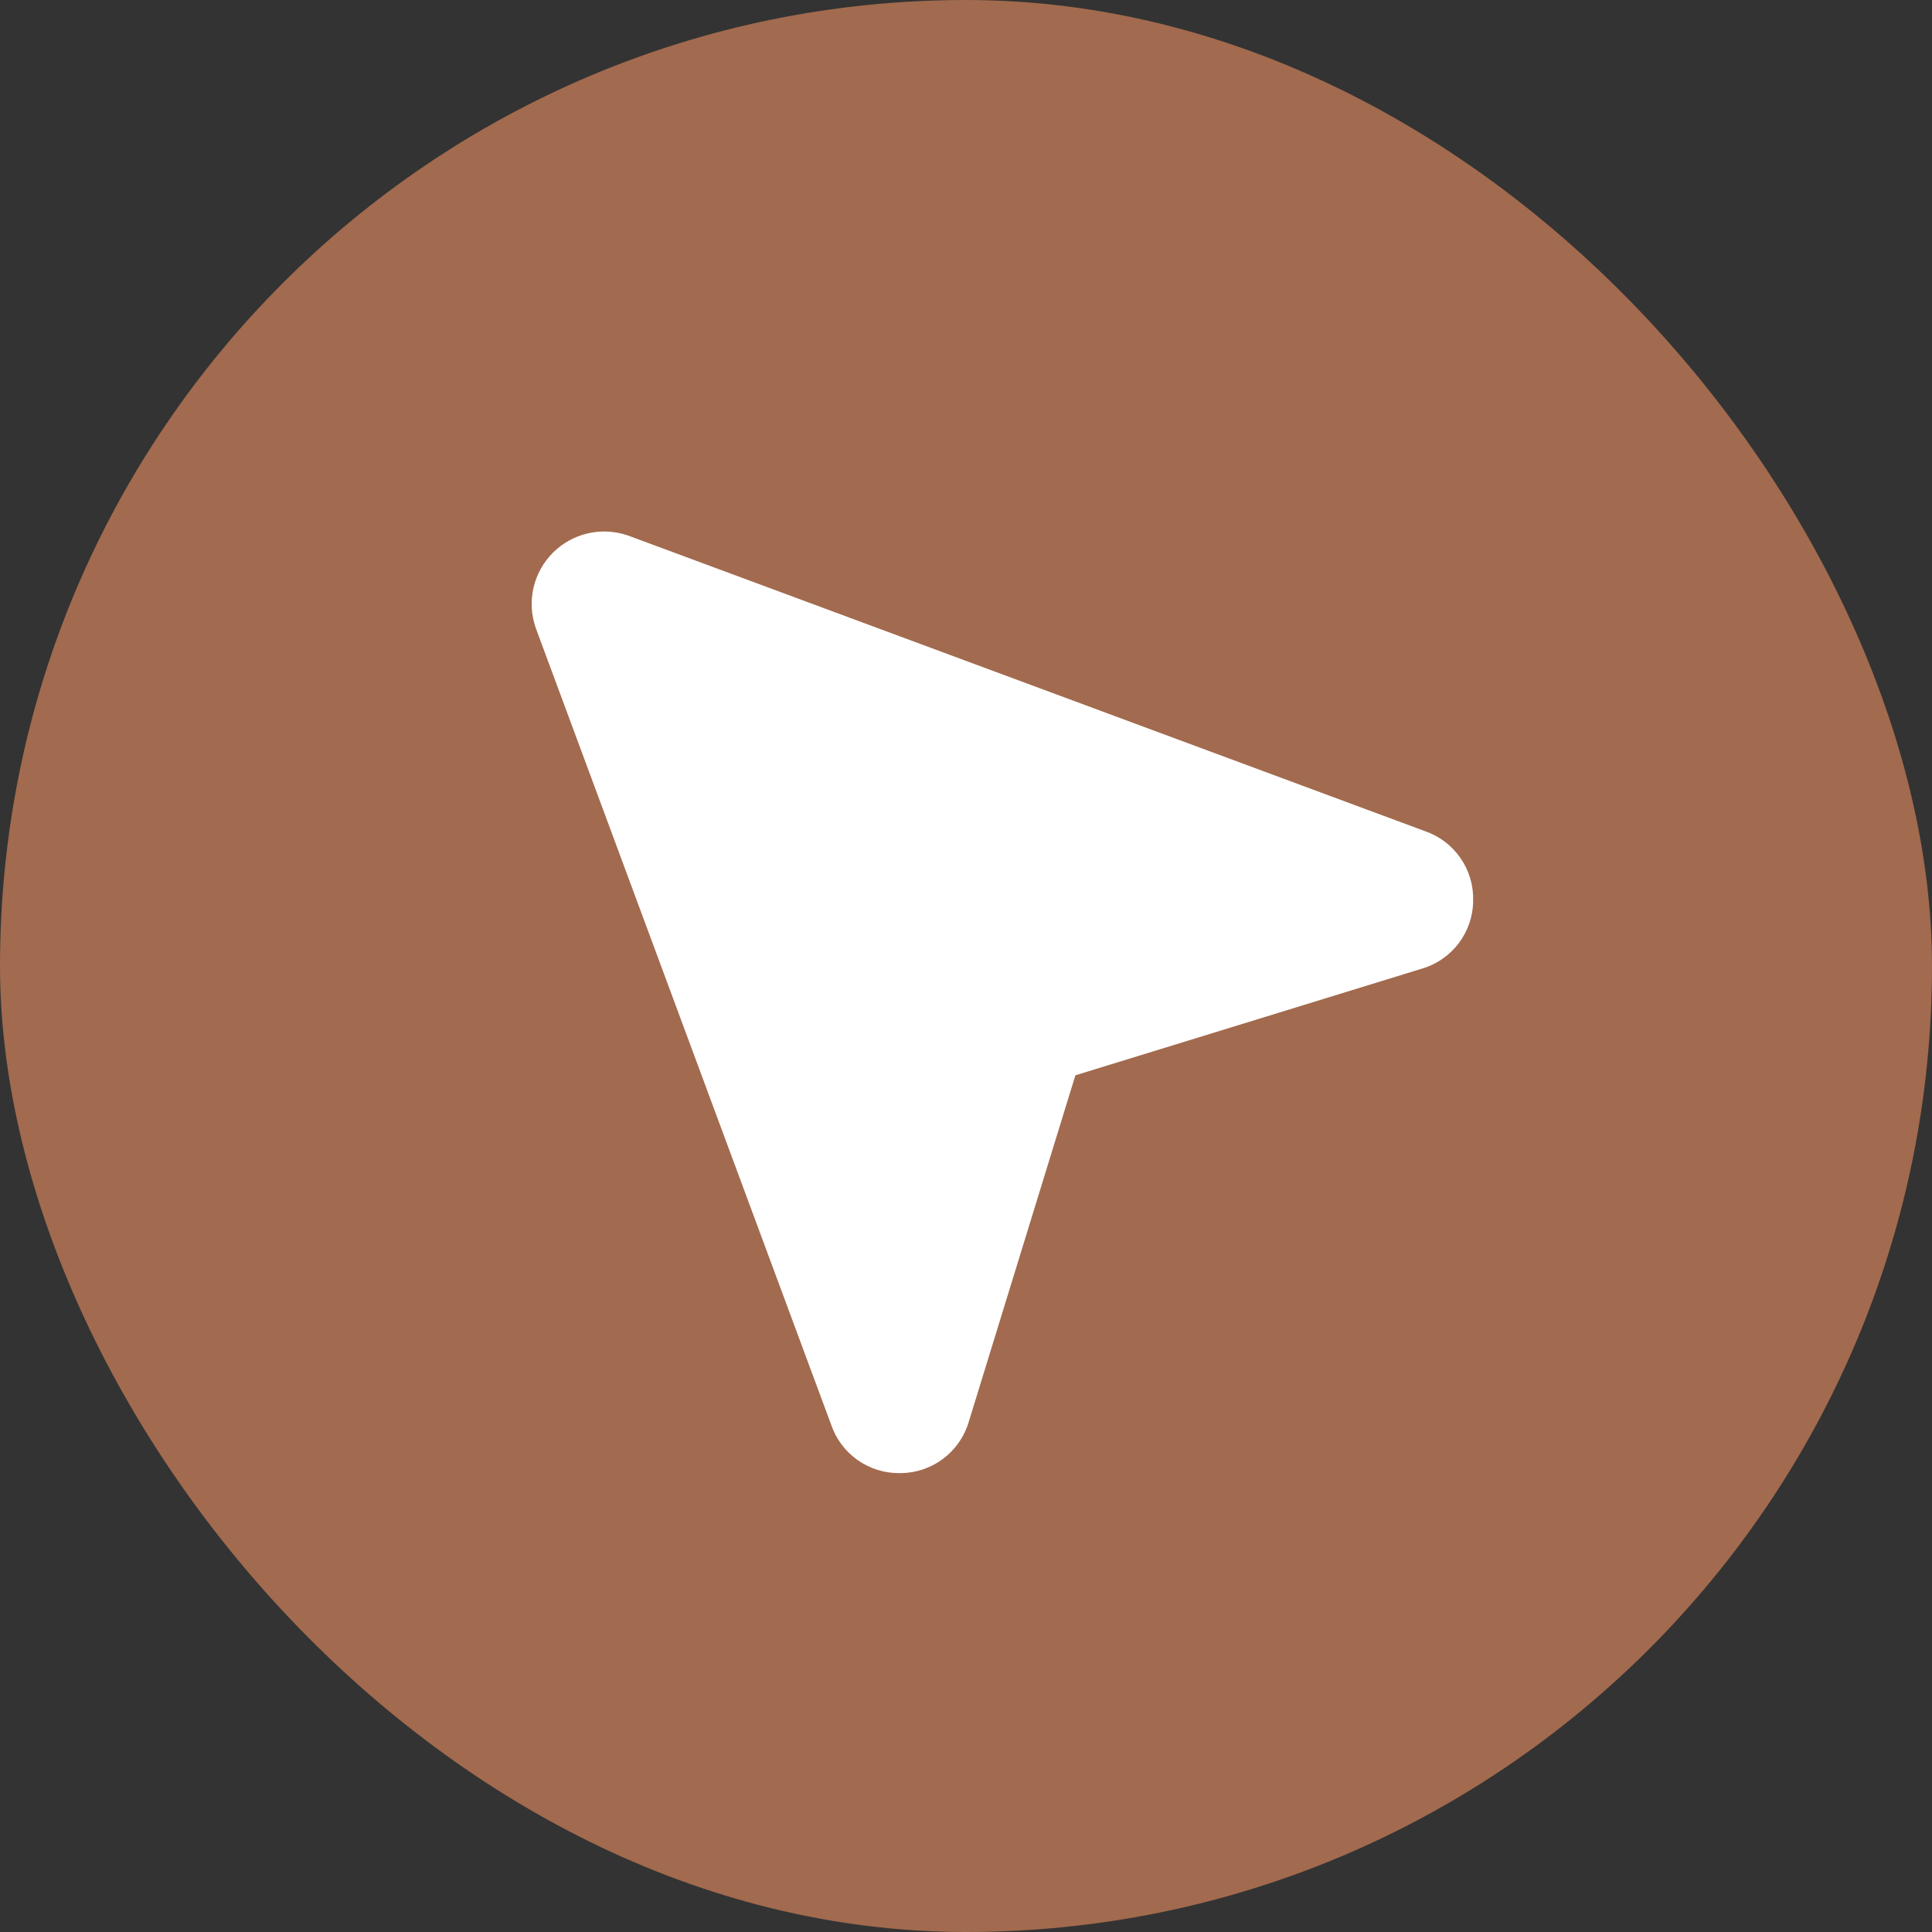
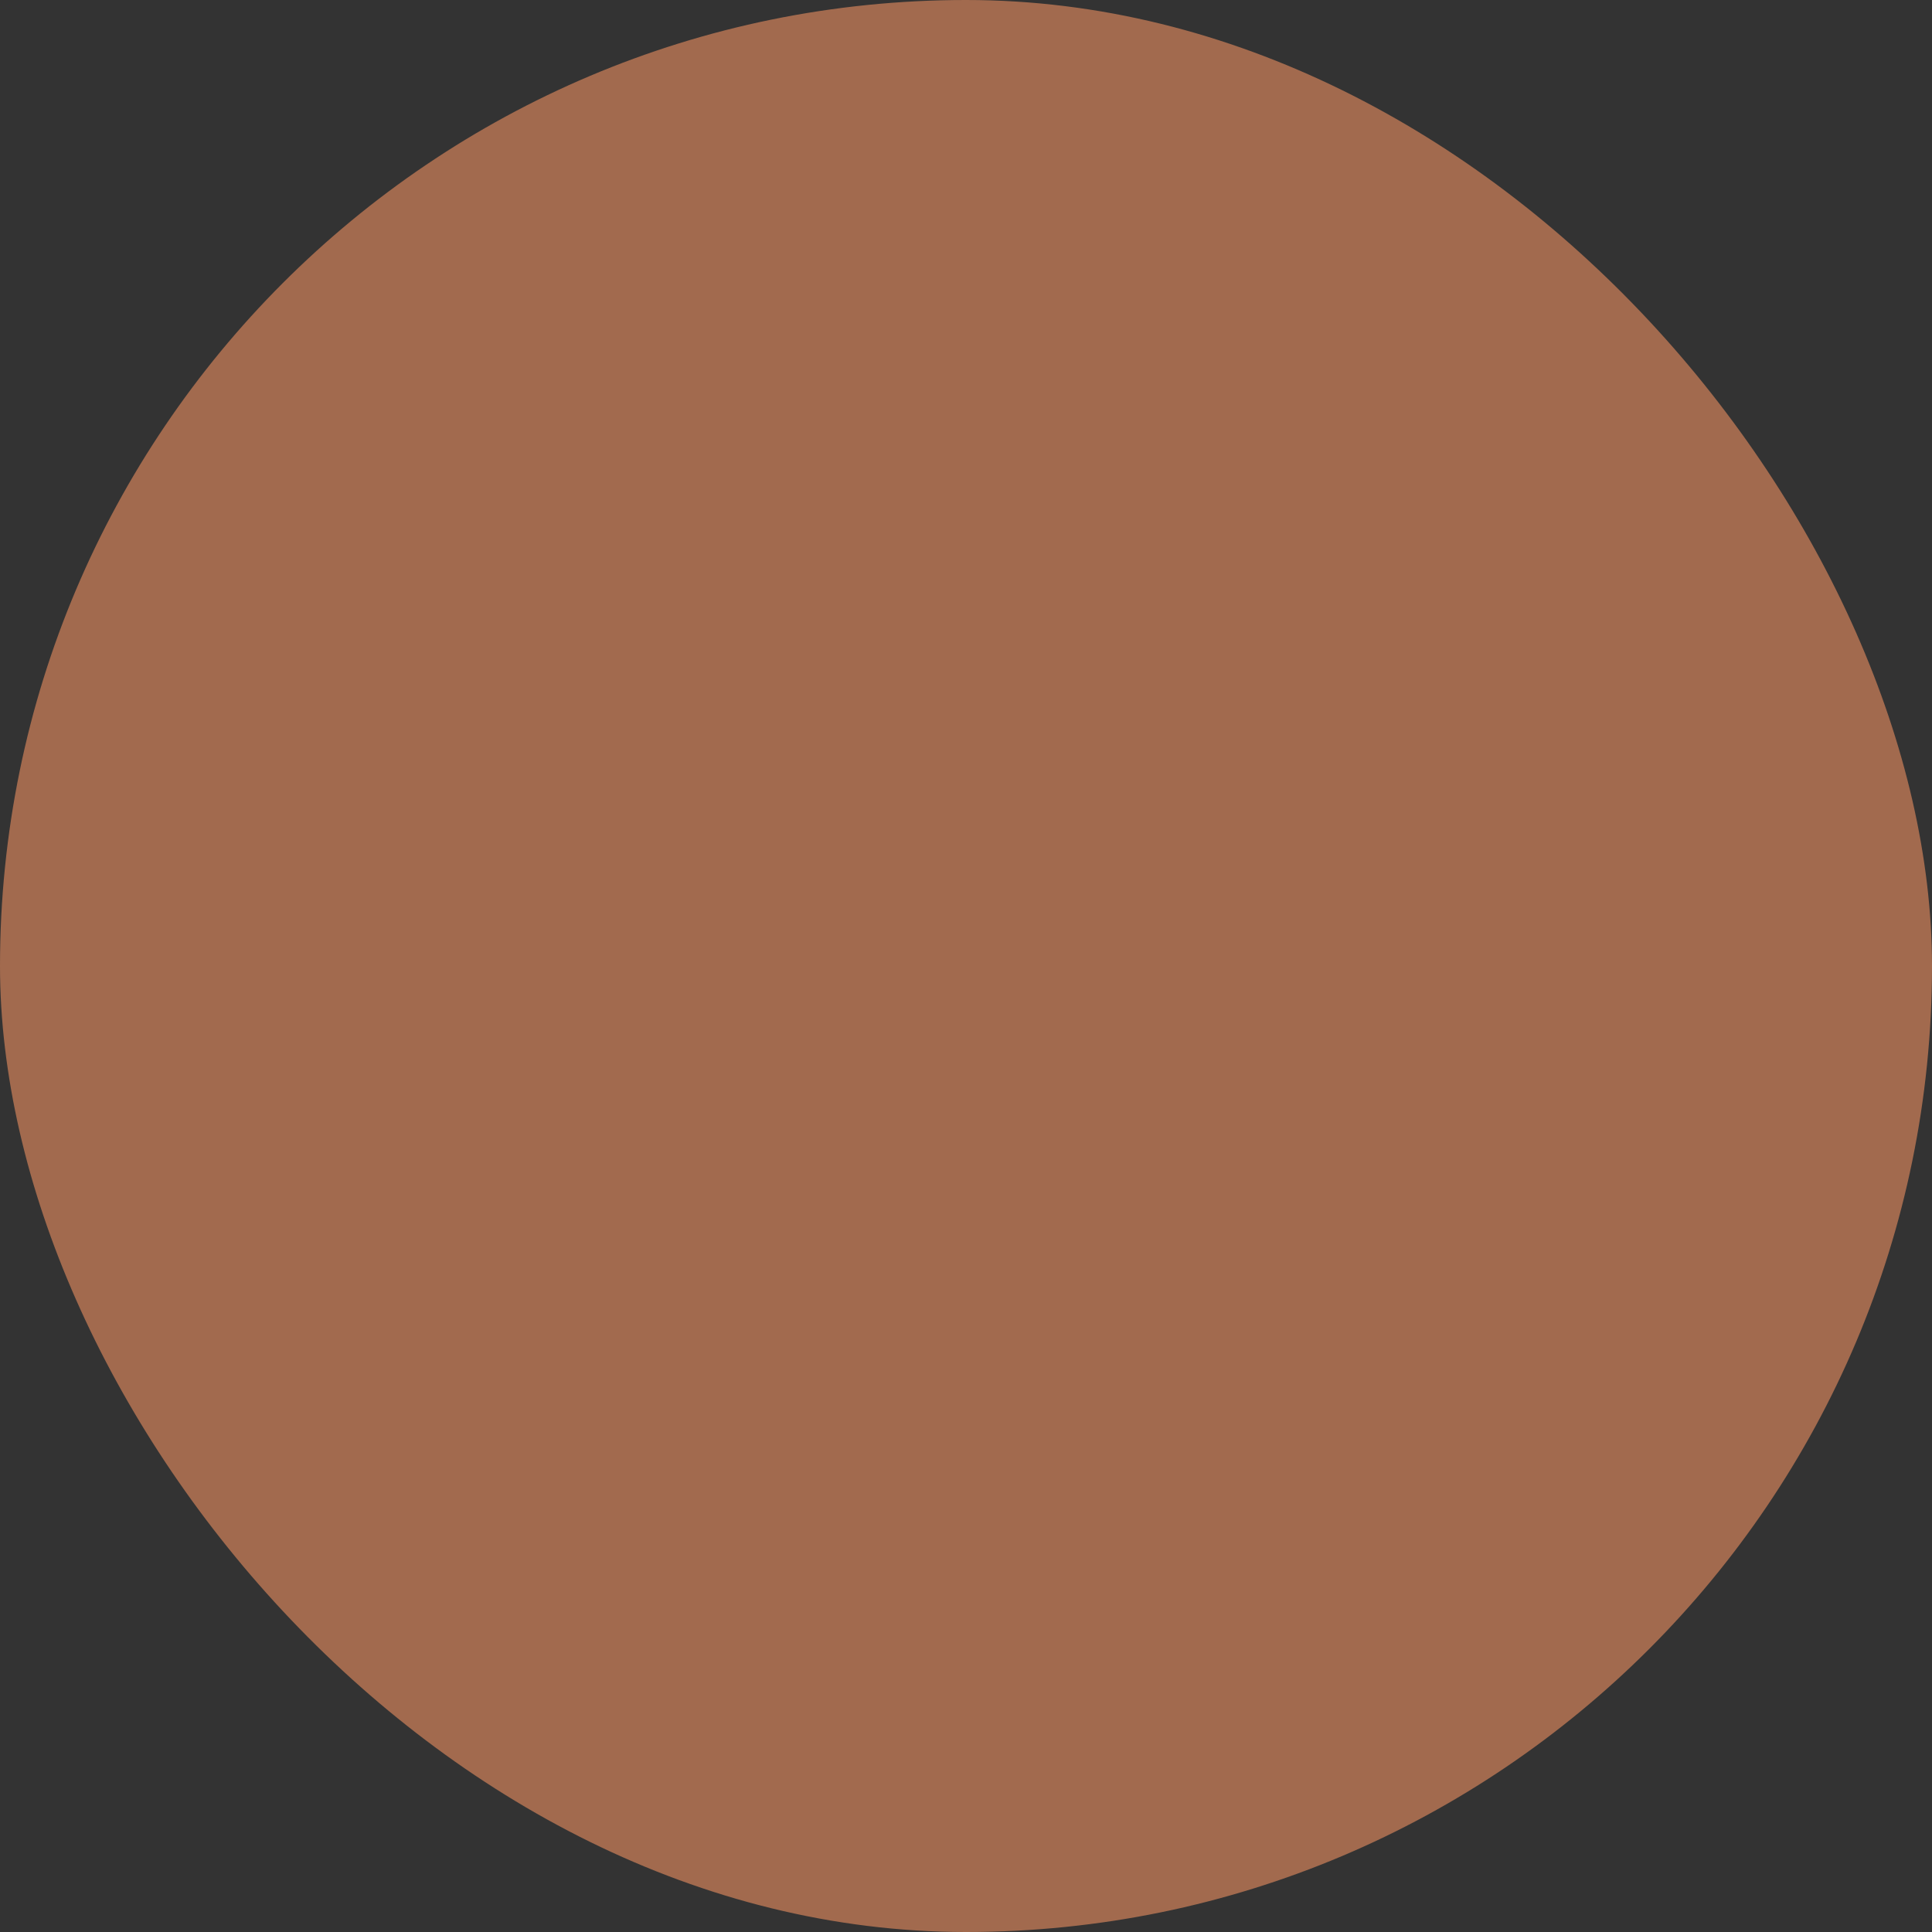
<svg xmlns="http://www.w3.org/2000/svg" width="40" height="40" viewBox="0 0 40 40" fill="none">
  <rect x="0" y="0" width="40" height="40" fill="#333333" stroke="none" />
  <rect width="40" height="40" rx="20" fill="#A26A4E" />
  <g clip-path="url(#clip0_252_8265)">
-     <path d="M30.5 18.648C30.498 18.965 30.394 19.273 30.203 19.526C30.013 19.779 29.746 19.965 29.442 20.054L22.265 22.263L20.056 29.441C19.966 29.744 19.78 30.011 19.527 30.202C19.274 30.392 18.966 30.497 18.649 30.499H18.621C18.311 30.502 18.007 30.407 17.753 30.227C17.5 30.048 17.309 29.793 17.209 29.499L11.094 13.007C11.092 13.002 11.091 12.997 11.089 12.992C10.998 12.727 10.983 12.441 11.046 12.167C11.109 11.894 11.248 11.643 11.446 11.445C11.644 11.246 11.894 11.107 12.168 11.043C12.441 10.979 12.727 10.994 12.993 11.084L13.008 11.089L29.5 17.207C29.799 17.309 30.057 17.504 30.237 17.764C30.417 18.023 30.509 18.333 30.5 18.648Z" fill="white" />
-   </g>
+     </g>
  <defs>
    <clipPath id="clip0_252_8265">
      <rect width="24" height="24" fill="white" transform="translate(8 8)" />
    </clipPath>
  </defs>
</svg>